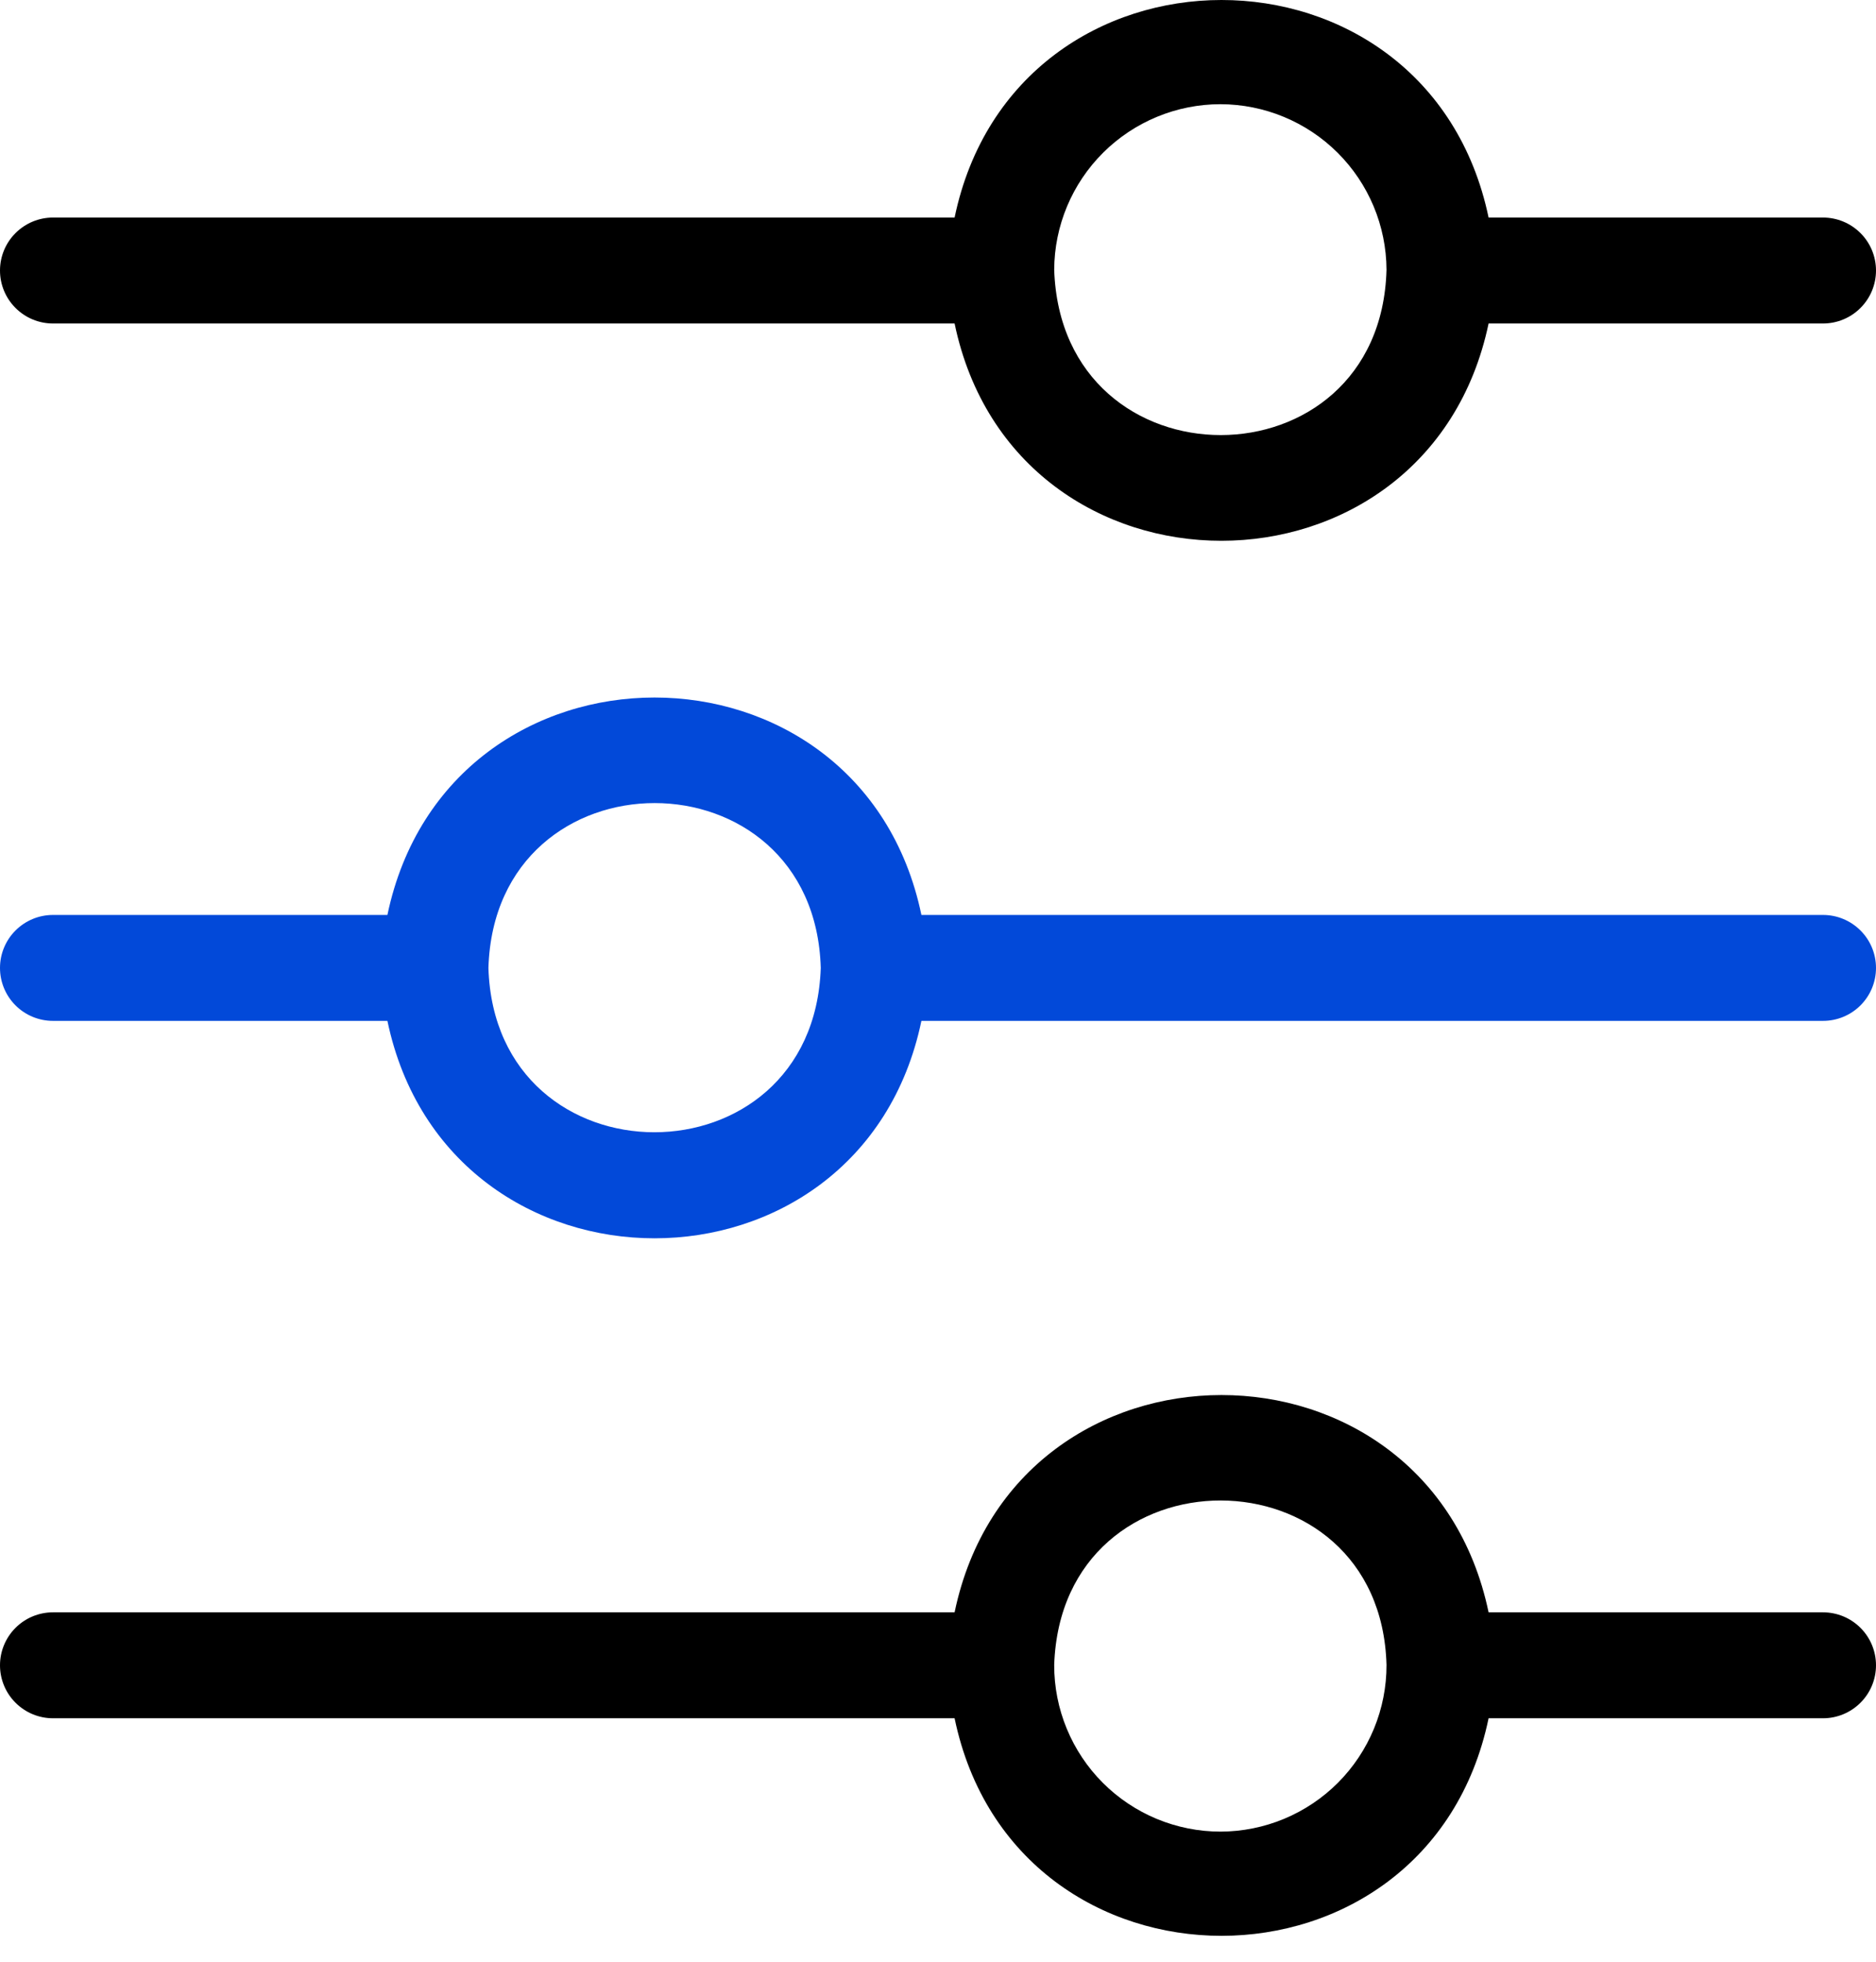
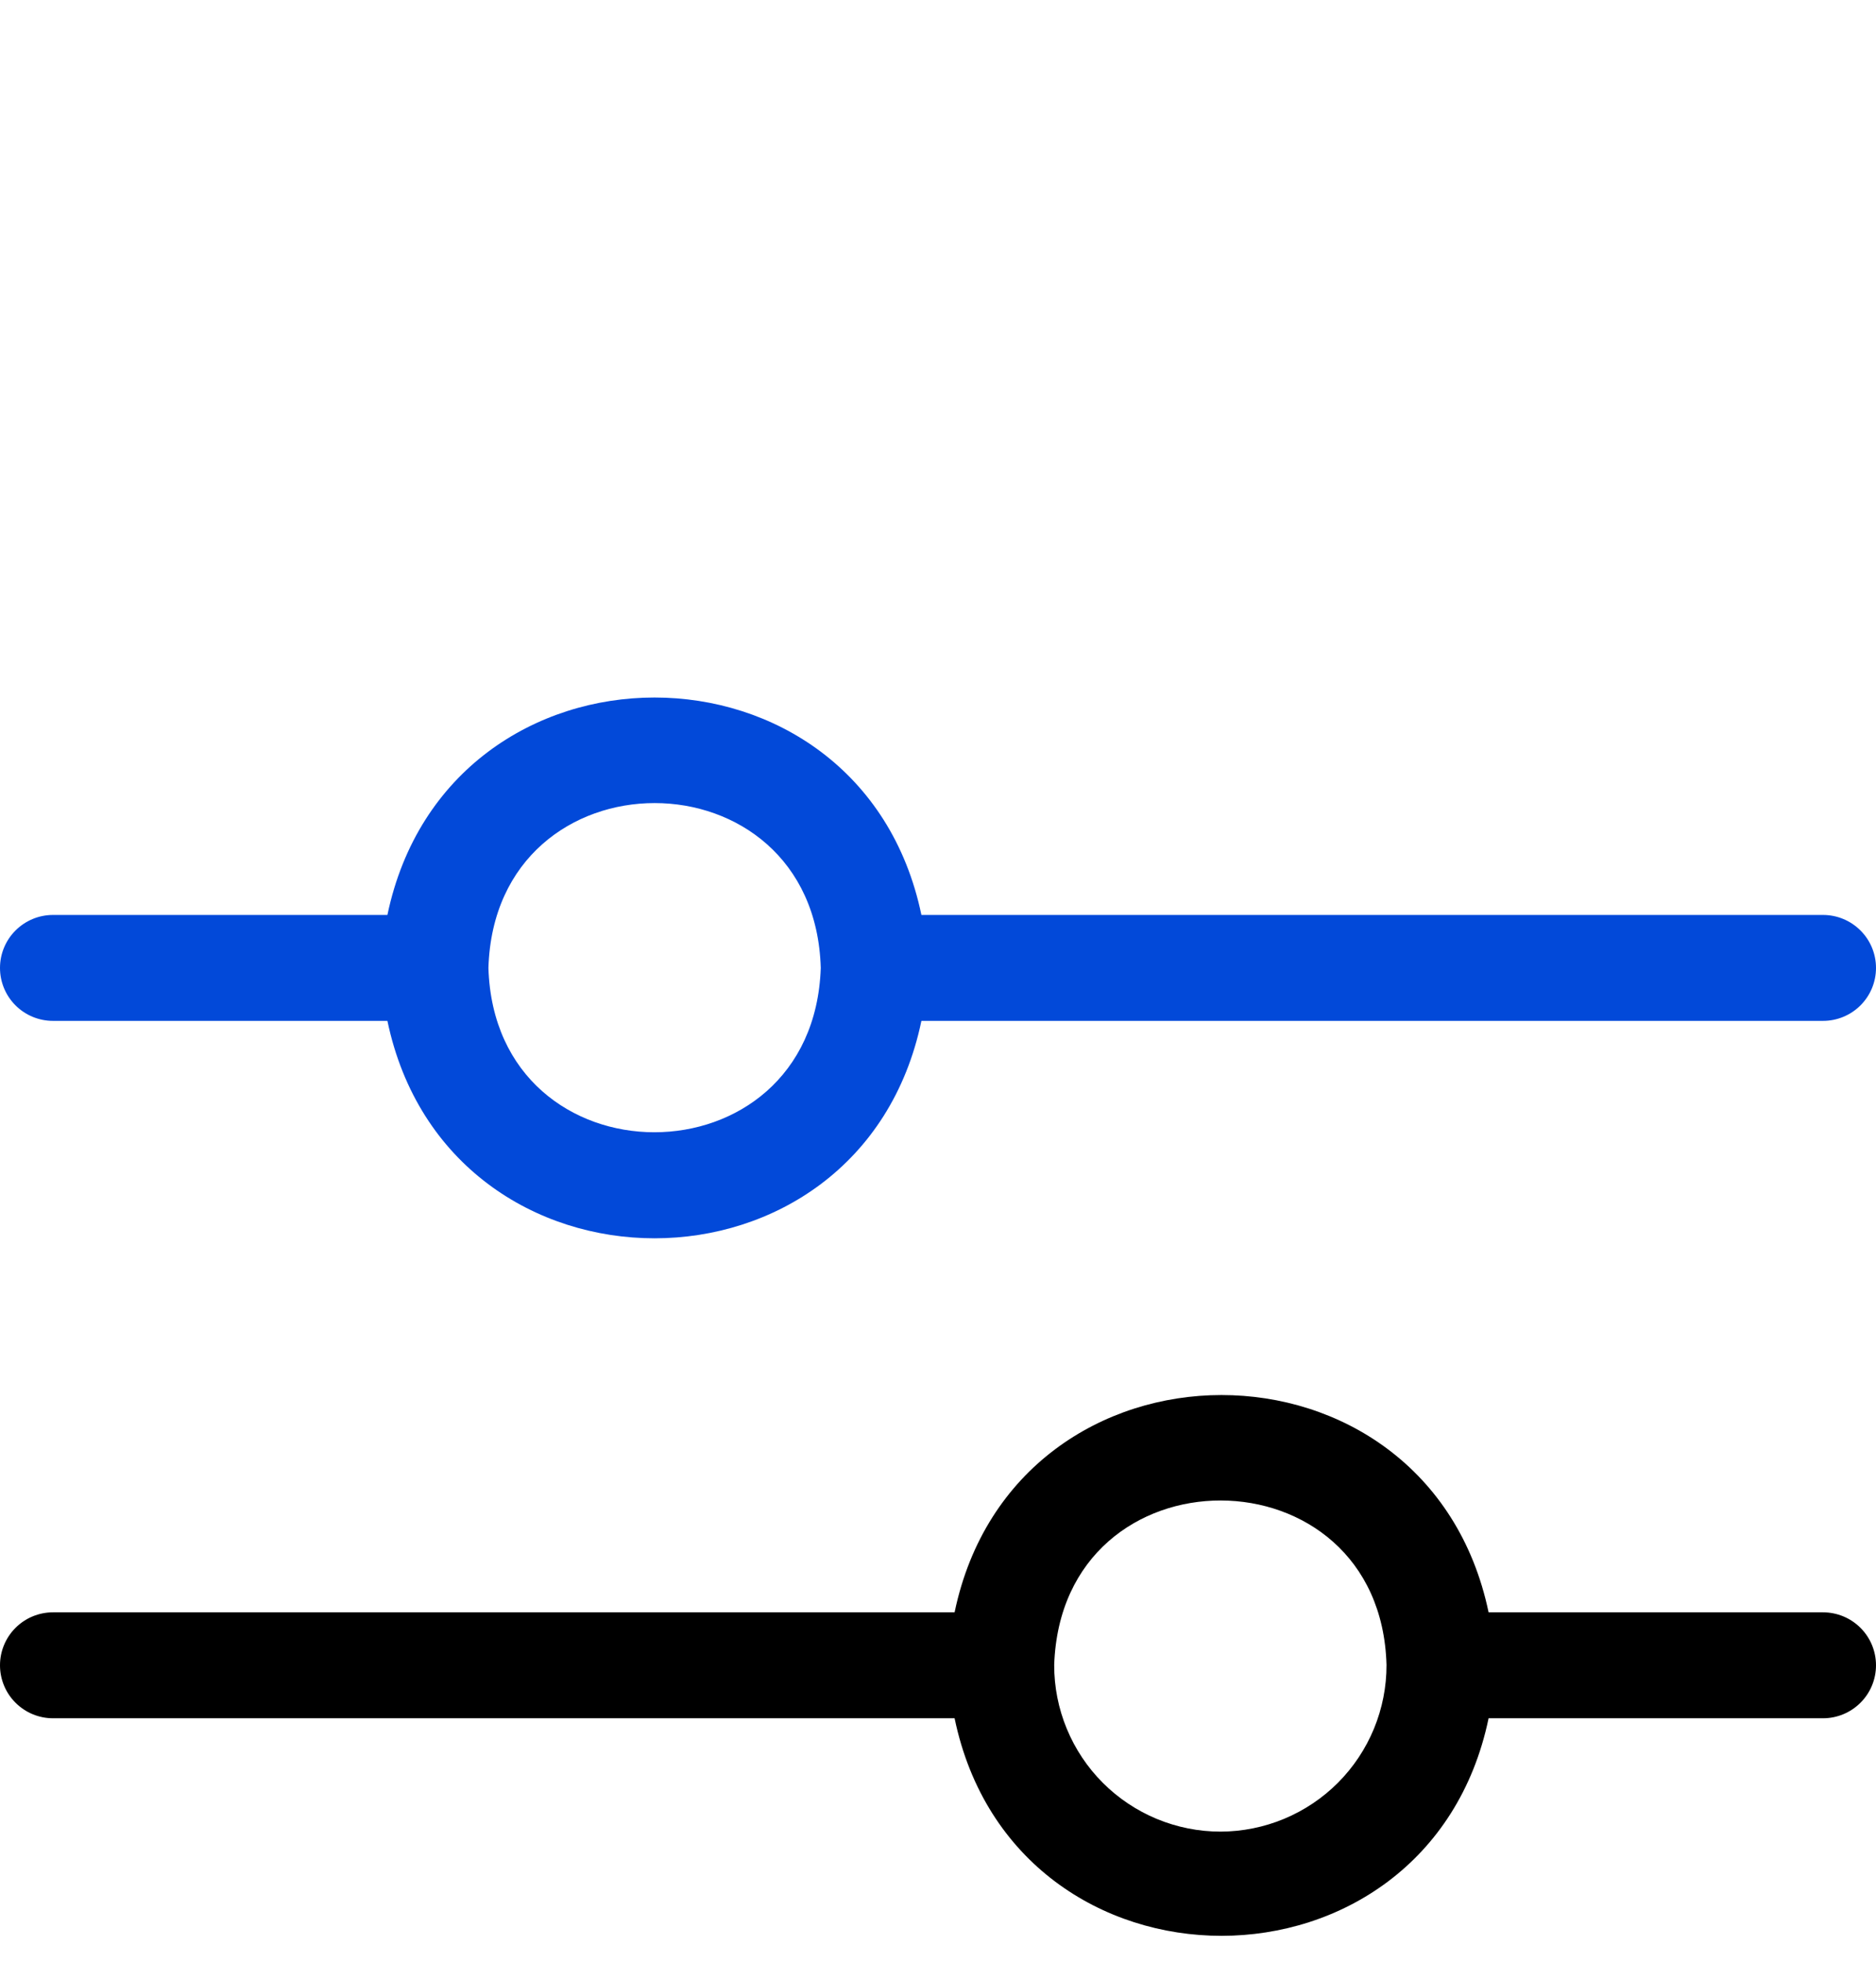
<svg xmlns="http://www.w3.org/2000/svg" width="65" height="68" viewBox="0 0 65 68" fill="none">
-   <path d="M1.835 11.21H33.075C35.167 21.256 49.472 21.244 51.577 11.21H63.164C63.651 11.21 64.118 11.017 64.462 10.672C64.807 10.328 65 9.861 65 9.375C65 8.888 64.807 8.421 64.462 8.077C64.118 7.733 63.651 7.539 63.164 7.539H51.577C49.472 -2.519 35.167 -2.507 33.075 7.539H1.835C1.349 7.539 0.882 7.733 0.538 8.077C0.193 8.421 0 8.888 0 9.375C0 9.861 0.193 10.328 0.538 10.672C0.882 11.017 1.349 11.21 1.835 11.21ZM42.289 3.611C43.811 3.615 45.27 4.22 46.348 5.295C47.425 6.37 48.034 7.828 48.04 9.35C47.832 16.974 36.783 16.998 36.526 9.35C36.532 7.826 37.142 6.366 38.222 5.291C39.303 4.215 40.765 3.611 42.289 3.611Z" fill="black" />
  <path d="M63.164 31.706H31.925C29.832 21.66 15.528 21.66 13.423 31.706H1.835C1.349 31.706 0.882 31.9 0.538 32.244C0.193 32.588 0 33.055 0 33.542C0 34.029 0.193 34.496 0.538 34.84C0.882 35.184 1.349 35.377 1.835 35.377H13.423C15.528 45.423 29.832 45.423 31.925 35.377H63.164C63.651 35.377 64.118 35.184 64.462 34.84C64.807 34.496 65 34.029 65 33.542C65 33.055 64.807 32.588 64.462 32.244C64.118 31.9 63.651 31.706 63.164 31.706ZM28.438 33.542C28.18 41.141 17.155 41.129 16.923 33.542C17.155 25.919 28.217 25.931 28.438 33.542Z" fill="#0249D9" />
  <path d="M63.164 55.873H51.577C49.472 45.827 35.167 45.839 33.075 55.873H1.835C1.349 55.873 0.882 56.066 0.538 56.41C0.193 56.755 0 57.221 0 57.708C0 58.195 0.193 58.662 0.538 59.006C0.882 59.35 1.349 59.544 1.835 59.544H33.075C35.167 69.602 49.484 69.59 51.577 59.544H63.164C63.651 59.544 64.118 59.35 64.462 59.006C64.807 58.662 65 58.195 65 57.708C65 57.221 64.807 56.755 64.462 56.41C64.118 56.066 63.651 55.873 63.164 55.873ZM42.289 63.472C41.531 63.472 40.781 63.322 40.081 63.032C39.381 62.741 38.745 62.316 38.209 61.779C37.674 61.243 37.25 60.606 36.961 59.905C36.672 59.205 36.524 58.454 36.526 57.696C36.783 50.073 47.832 50.122 48.04 57.696C48.042 58.453 47.894 59.203 47.606 59.903C47.318 60.602 46.895 61.239 46.361 61.775C45.827 62.311 45.192 62.737 44.494 63.028C43.795 63.319 43.046 63.47 42.289 63.472Z" fill="black" />
</svg>